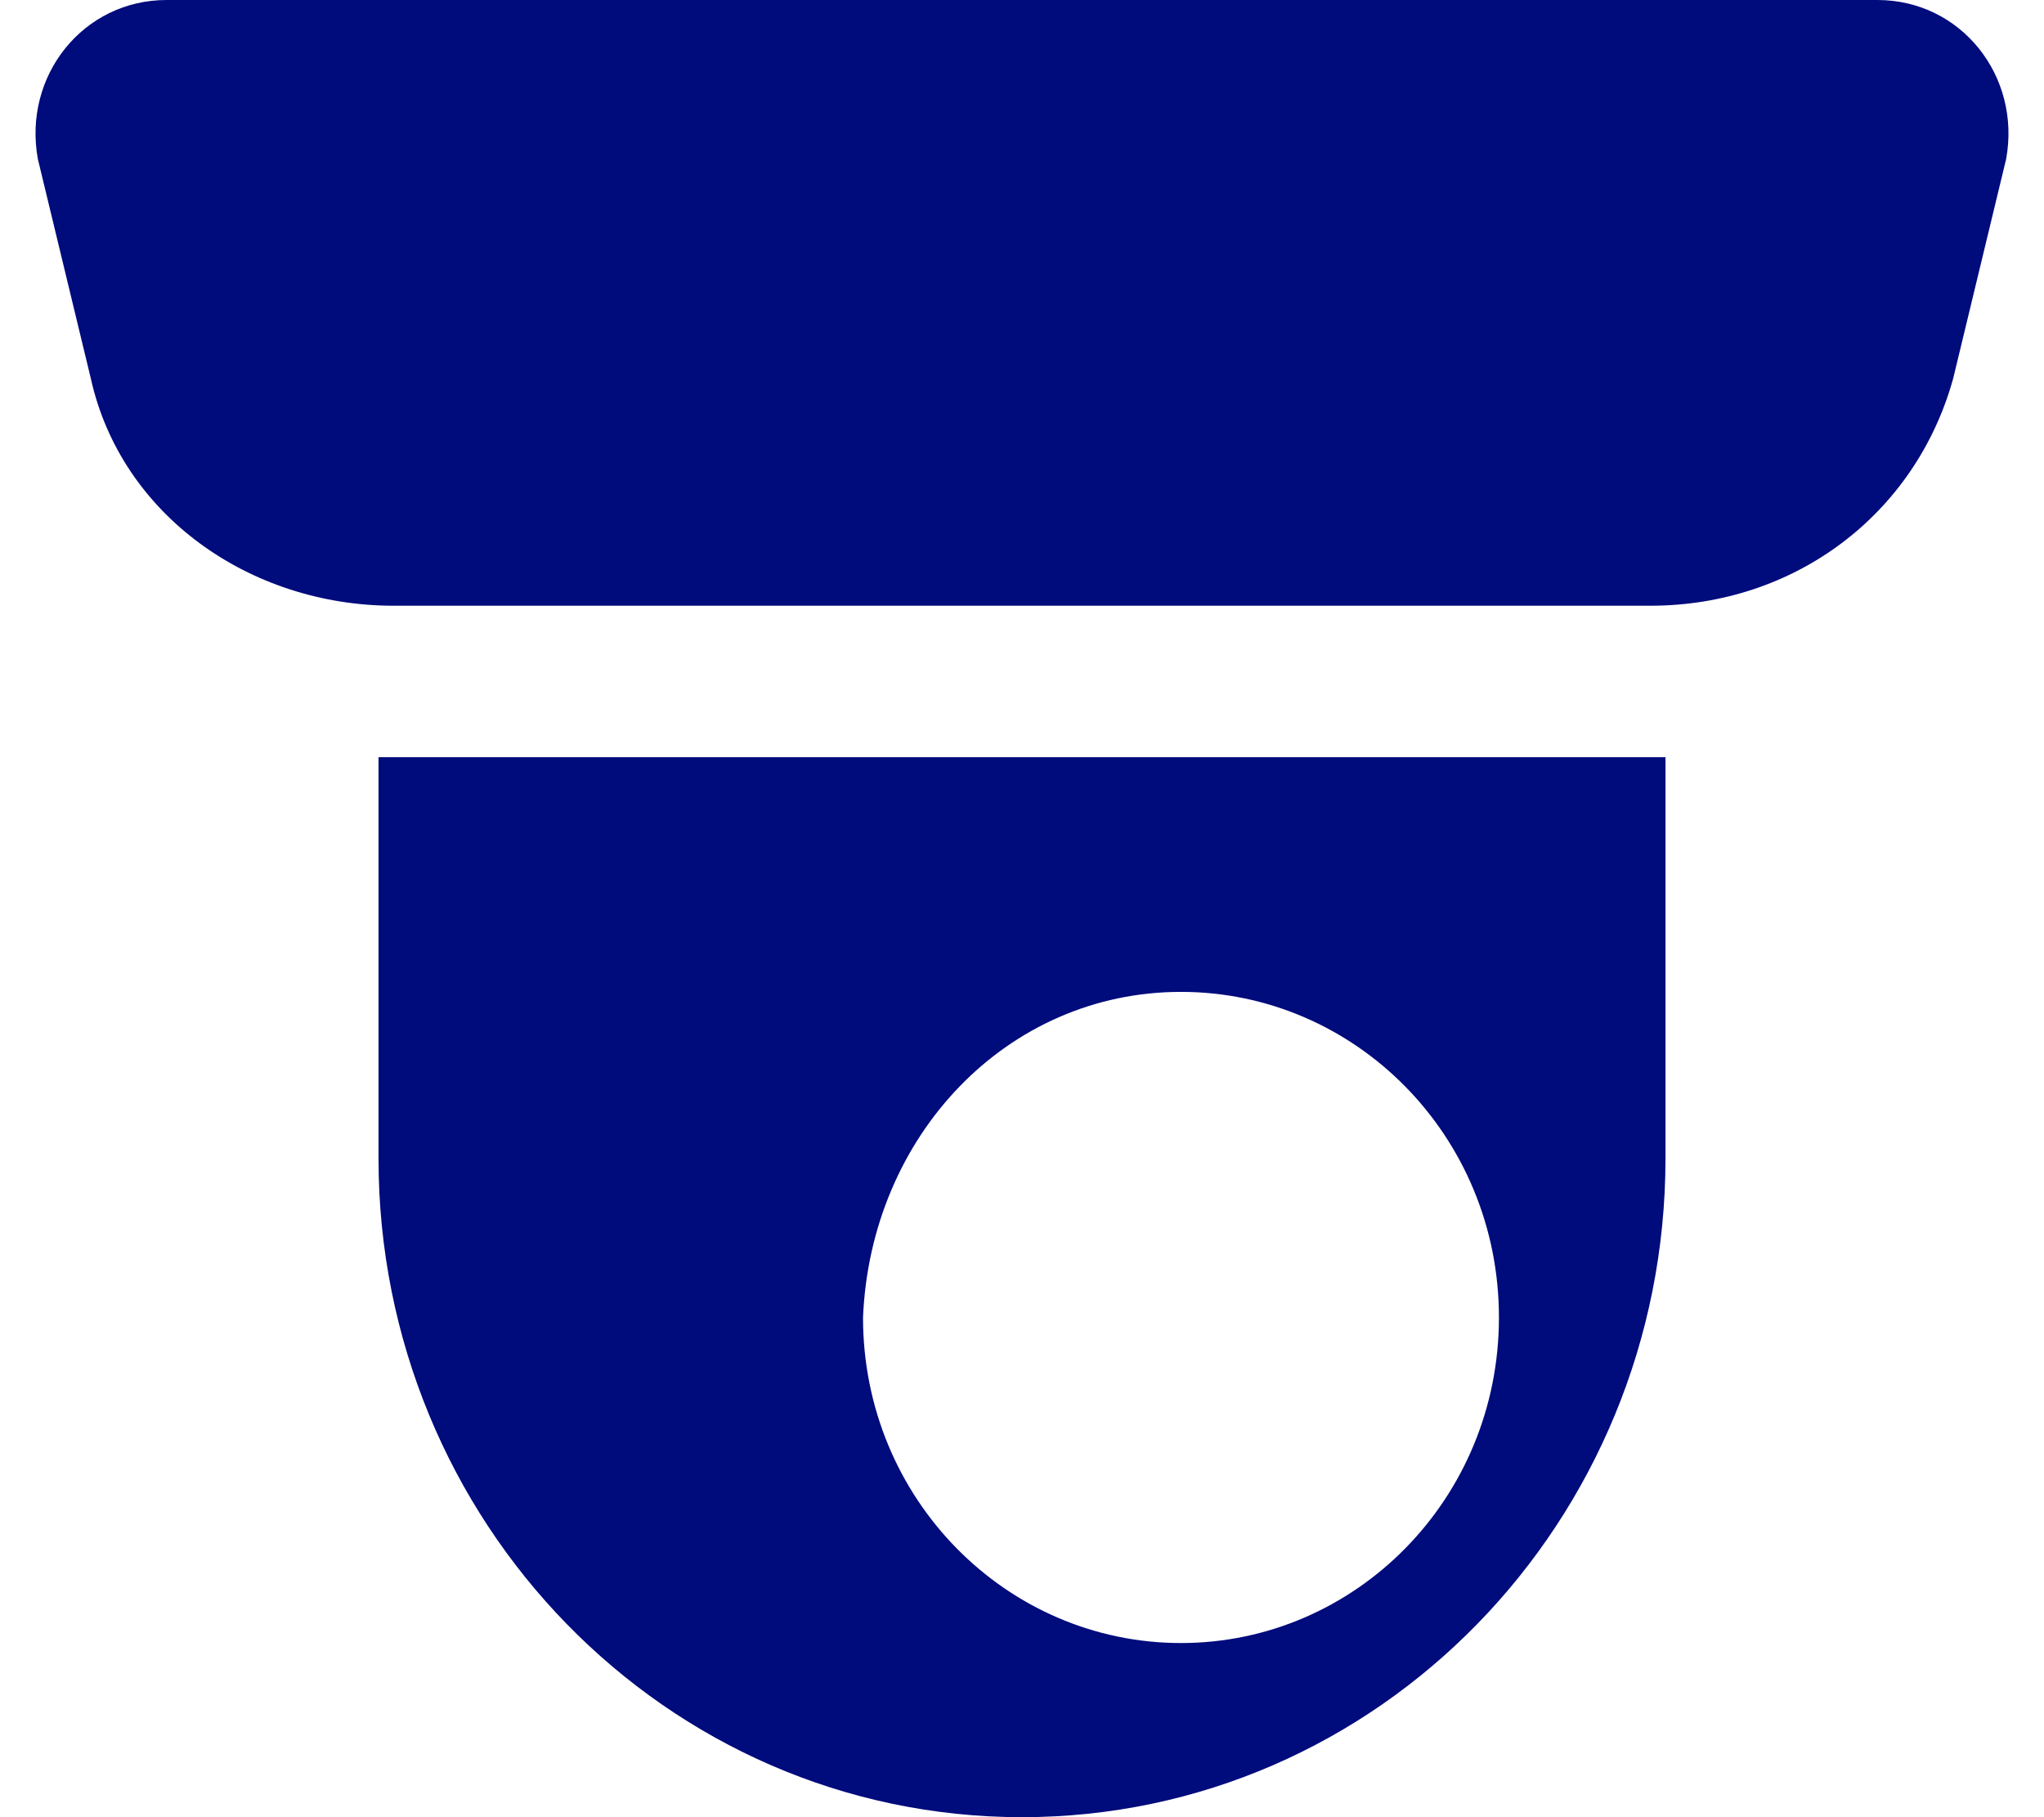
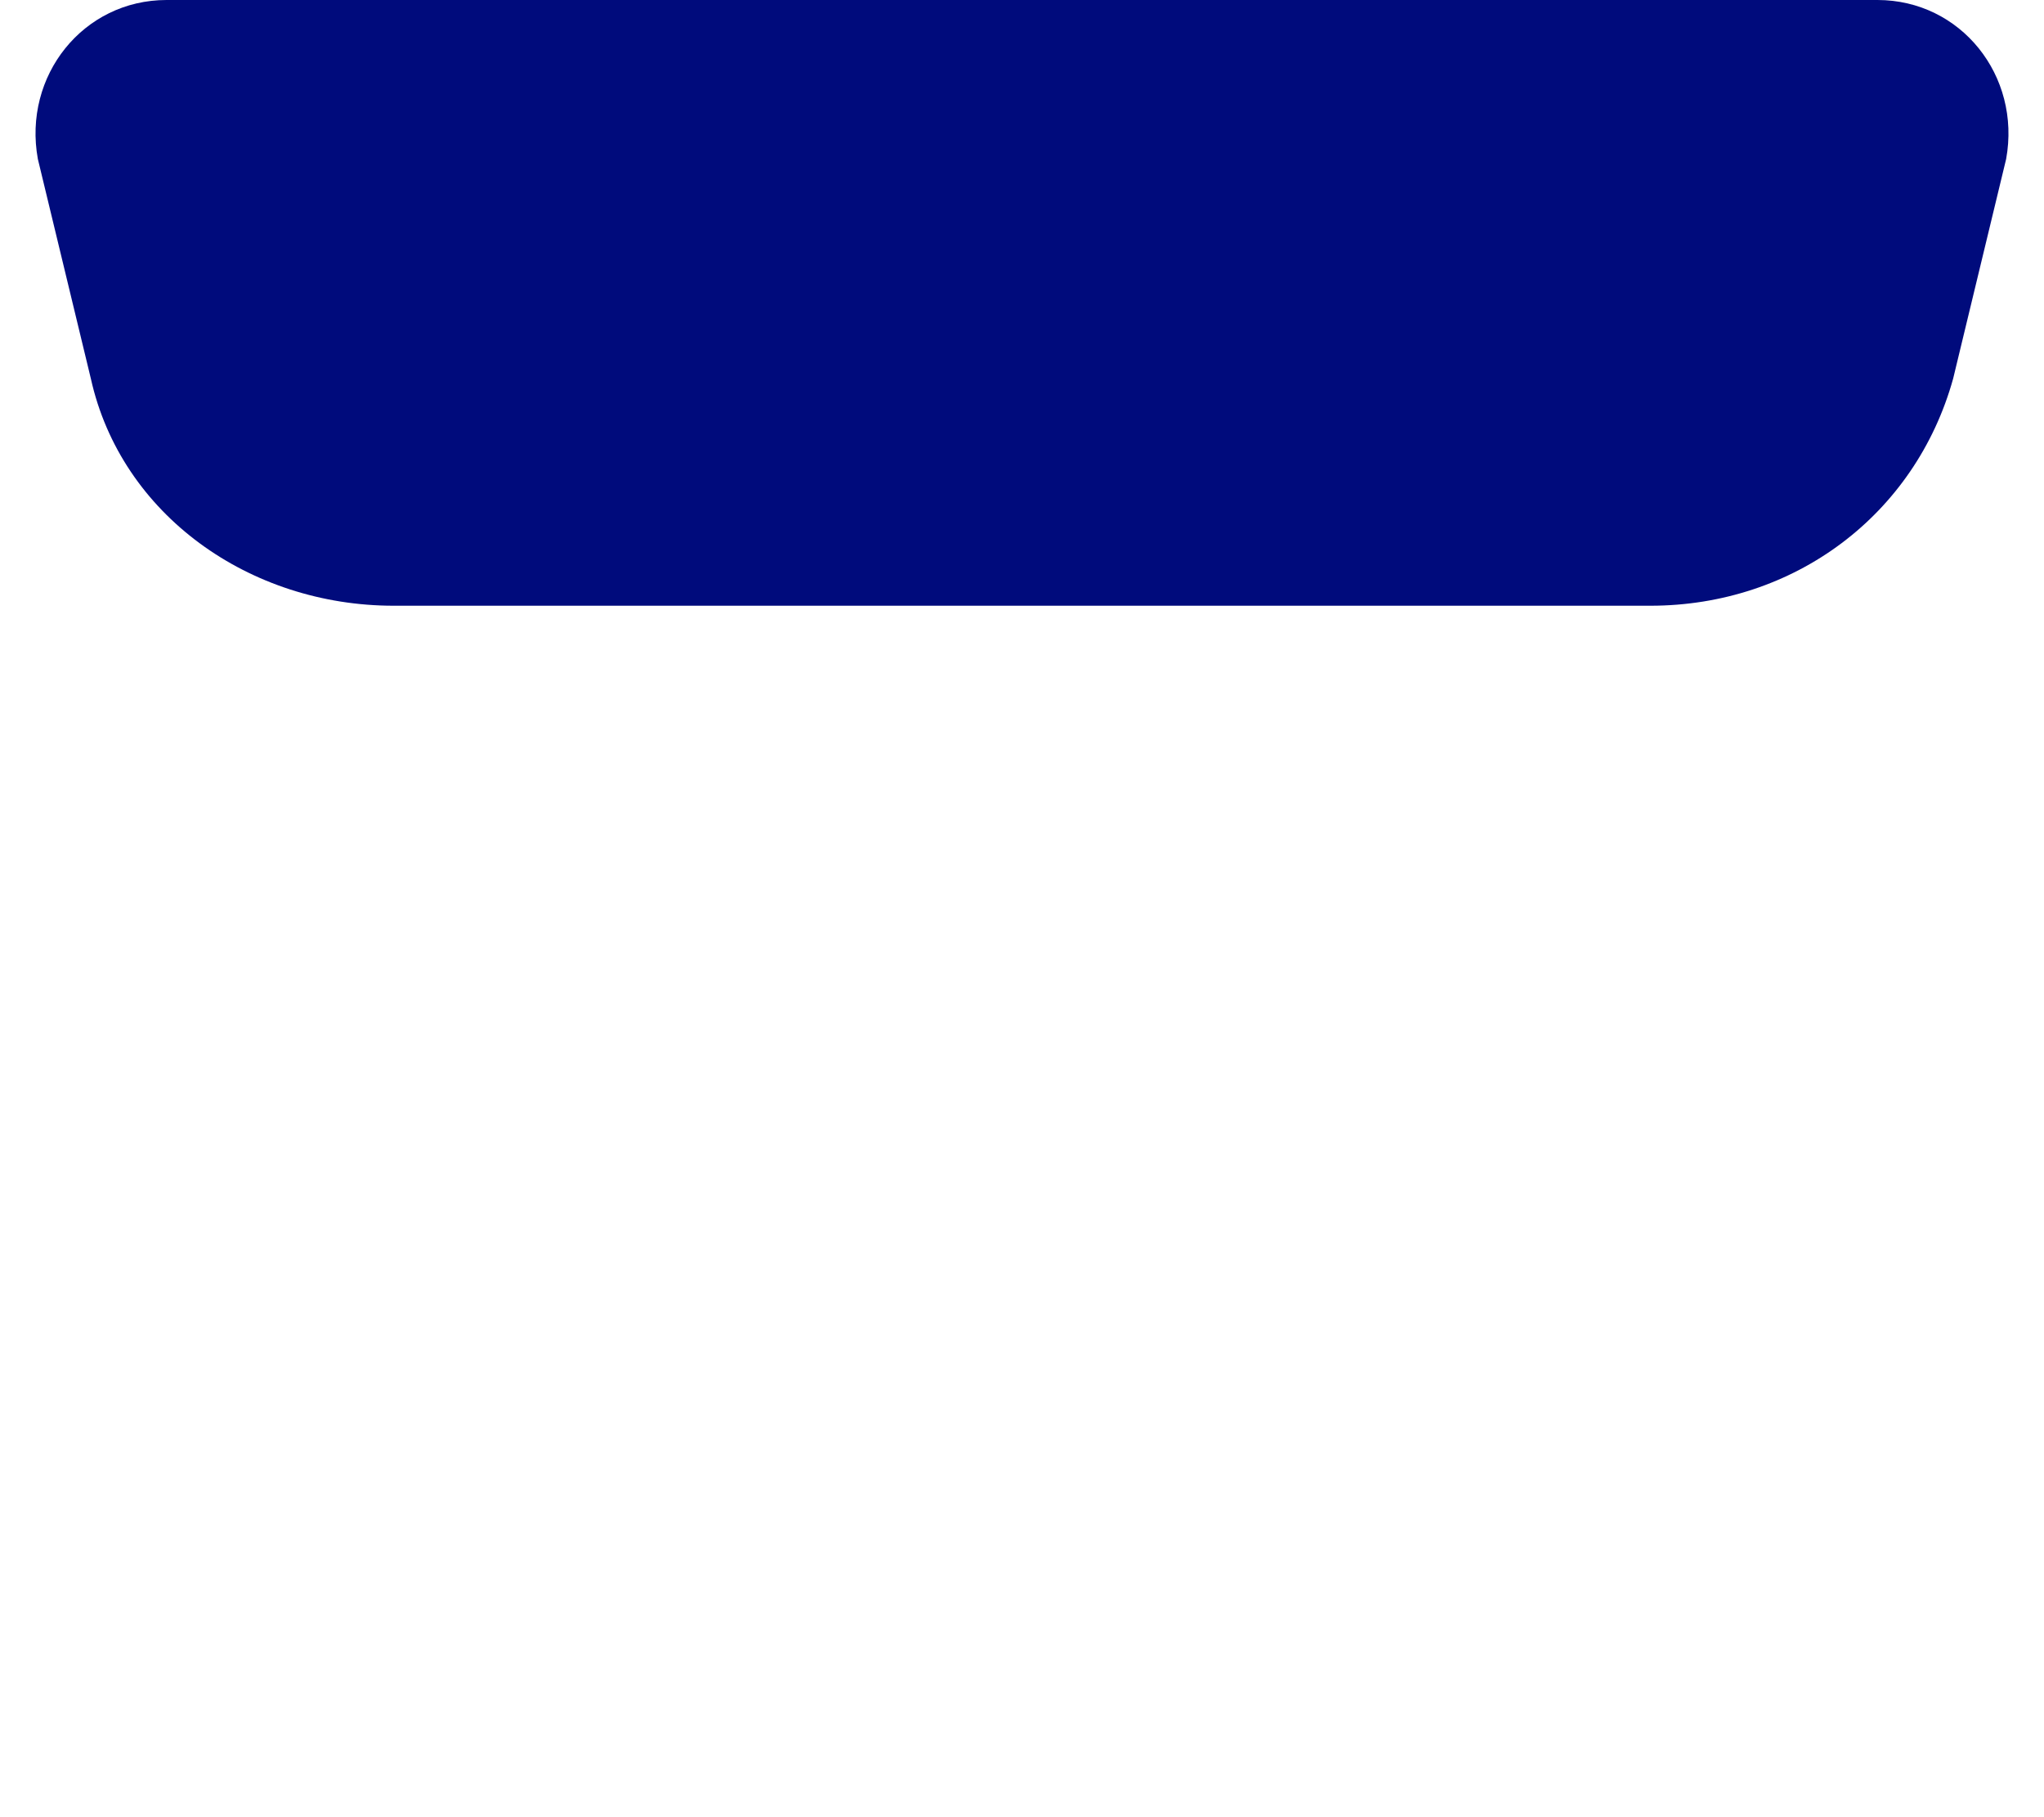
<svg xmlns="http://www.w3.org/2000/svg" version="1.1" id="Layer_1" x="0px" y="0px" viewBox="0 0 27 24" style="enable-background:new 0 0 27 24;" xml:space="preserve">
  <style type="text/css"> .st0{fill:#000B7C;} </style>
-   <path class="st0" d="M5,15c0,0.1,0,0.2,0,0.3c0,4.8,3.8,8.7,8.5,8.7c4.7,0,8.5-3.9,8.5-8.7c0-0.1,0-0.2,0-0.3v-5H5V15z M15.6,13.1 c2.3,0,4.2,1.9,4.2,4.3c0,2.4-1.9,4.3-4.2,4.3c-2.3,0-4.2-1.9-4.2-4.3C11.5,15,13.3,13.1,15.6,13.1z" />
  <path class="st0" d="M2.2,0C1.1,0,0.3,1,0.5,2.1L1.2,5c0.4,1.8,2.1,3,4,3h16.6c1.9,0,3.5-1.2,4-3l0.7-2.9C26.7,1,25.9,0,24.8,0H2.2z " />
</svg>